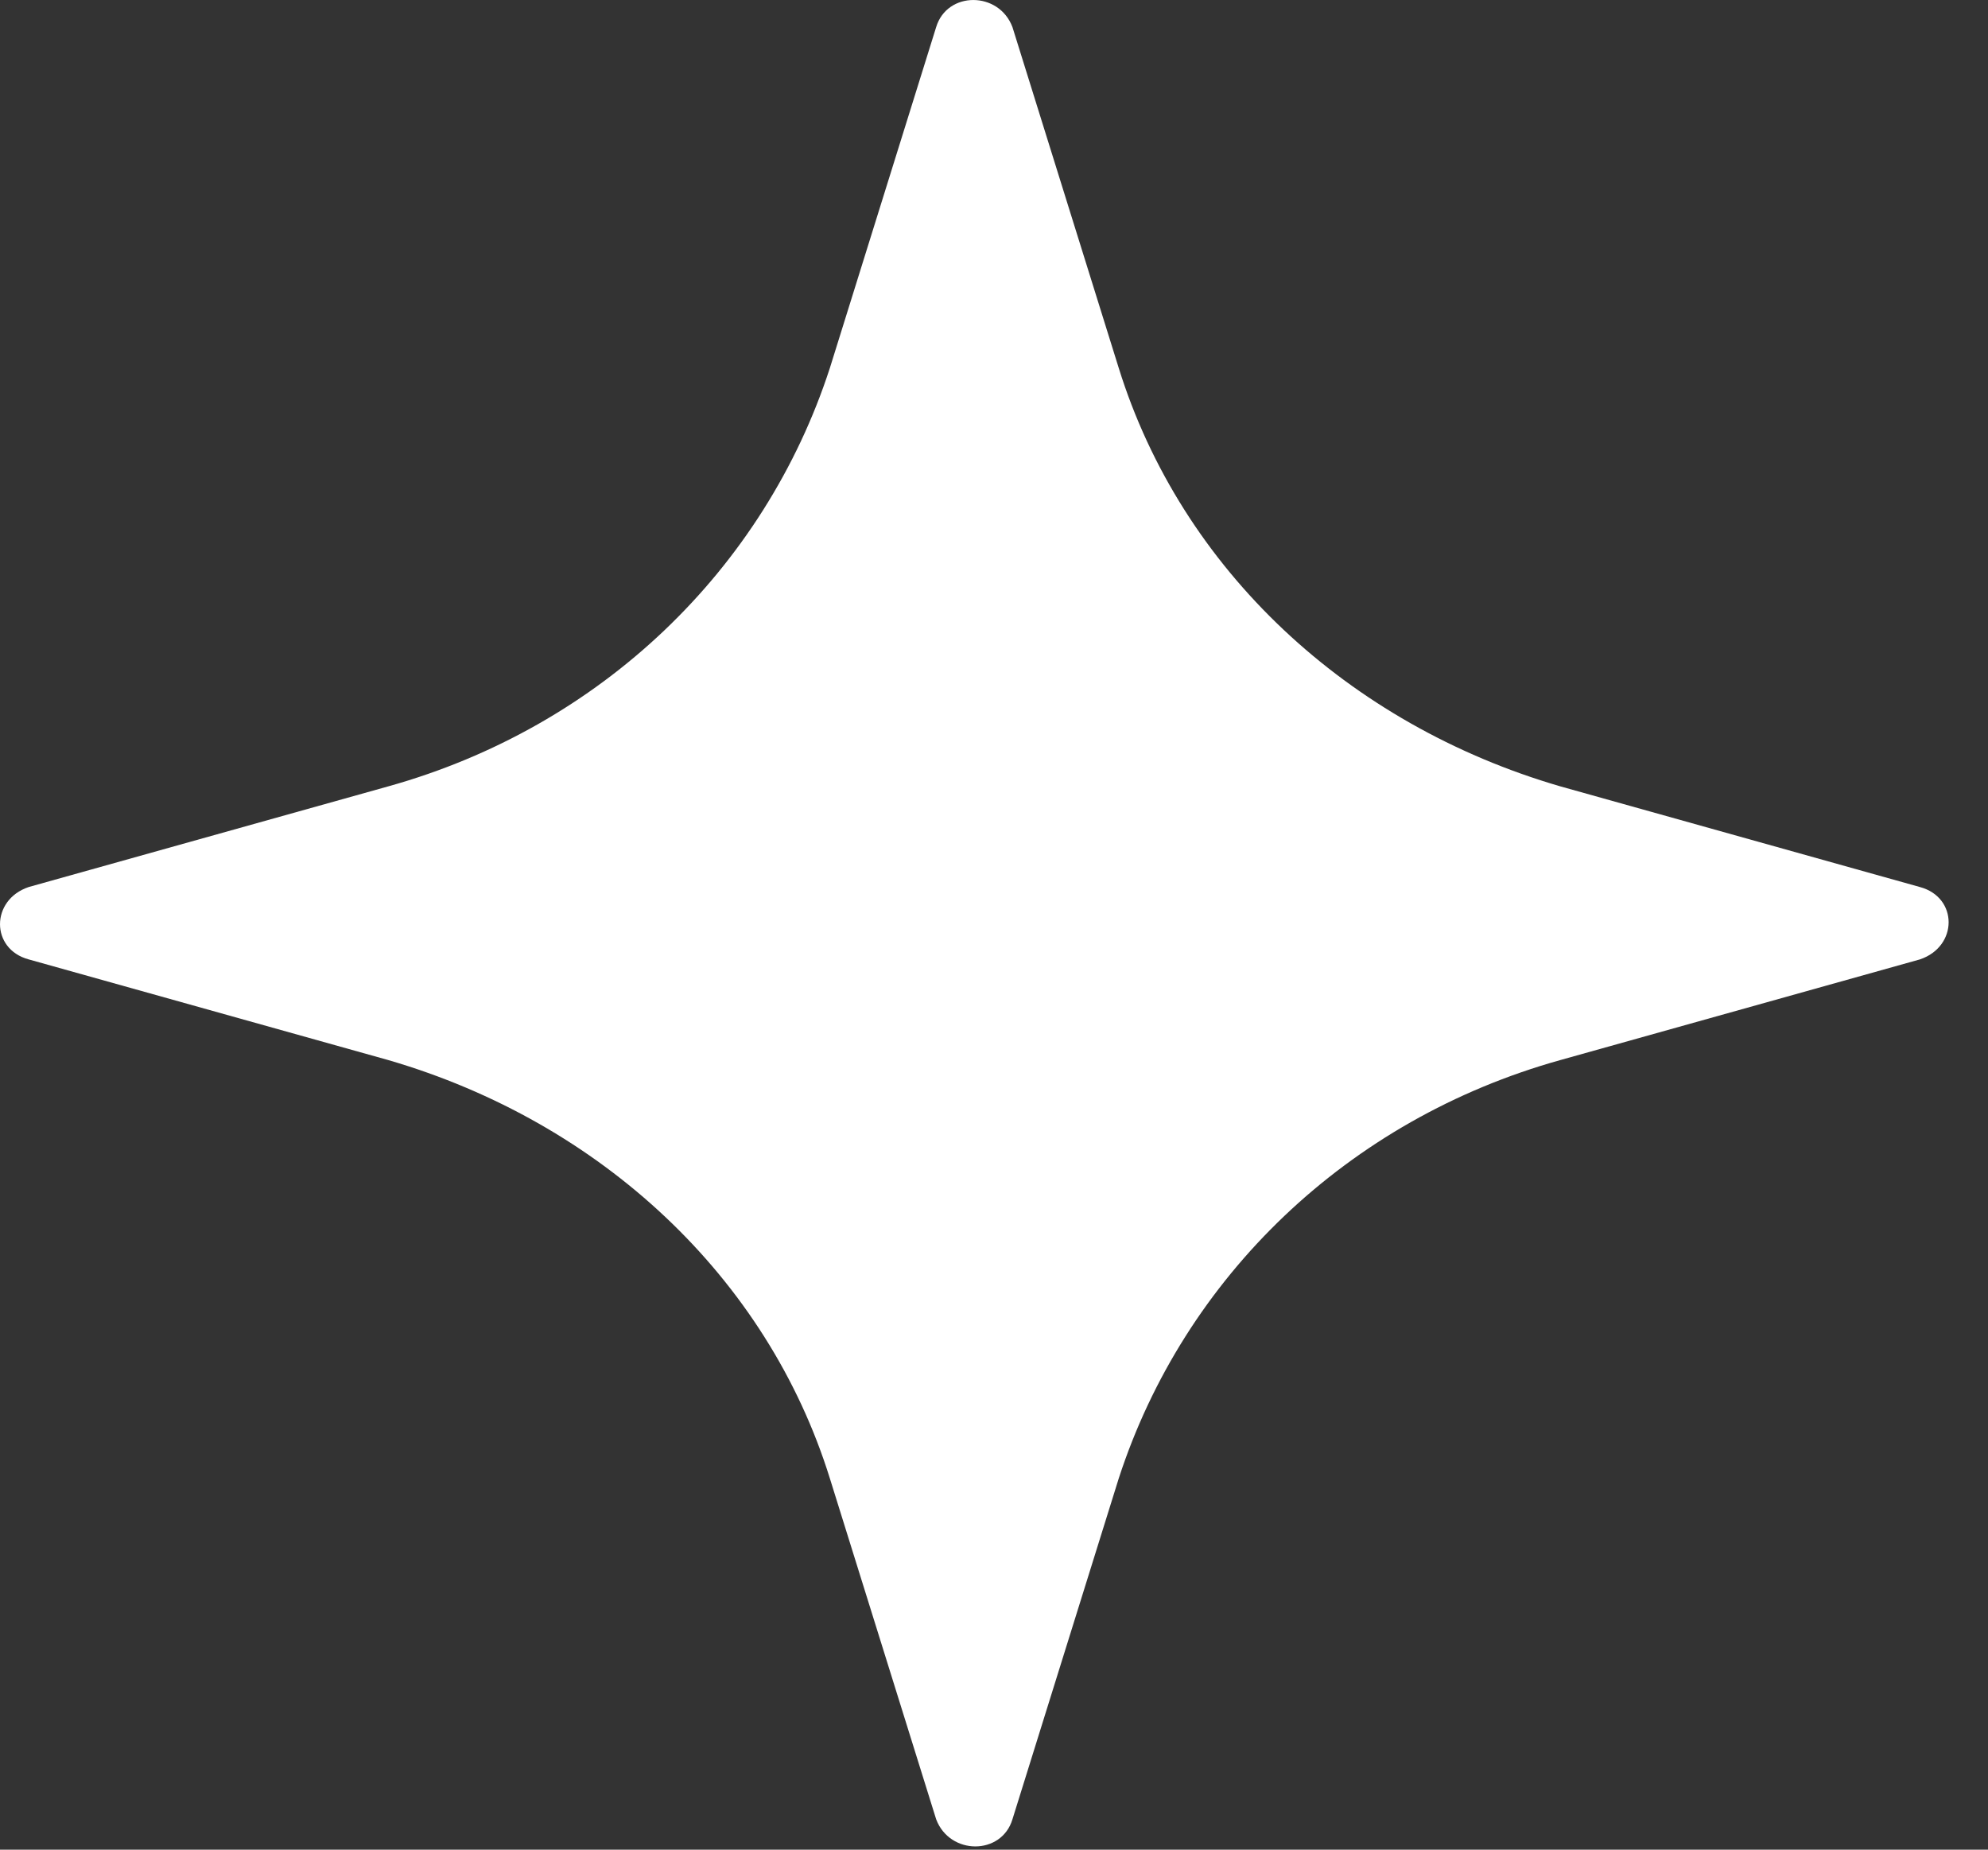
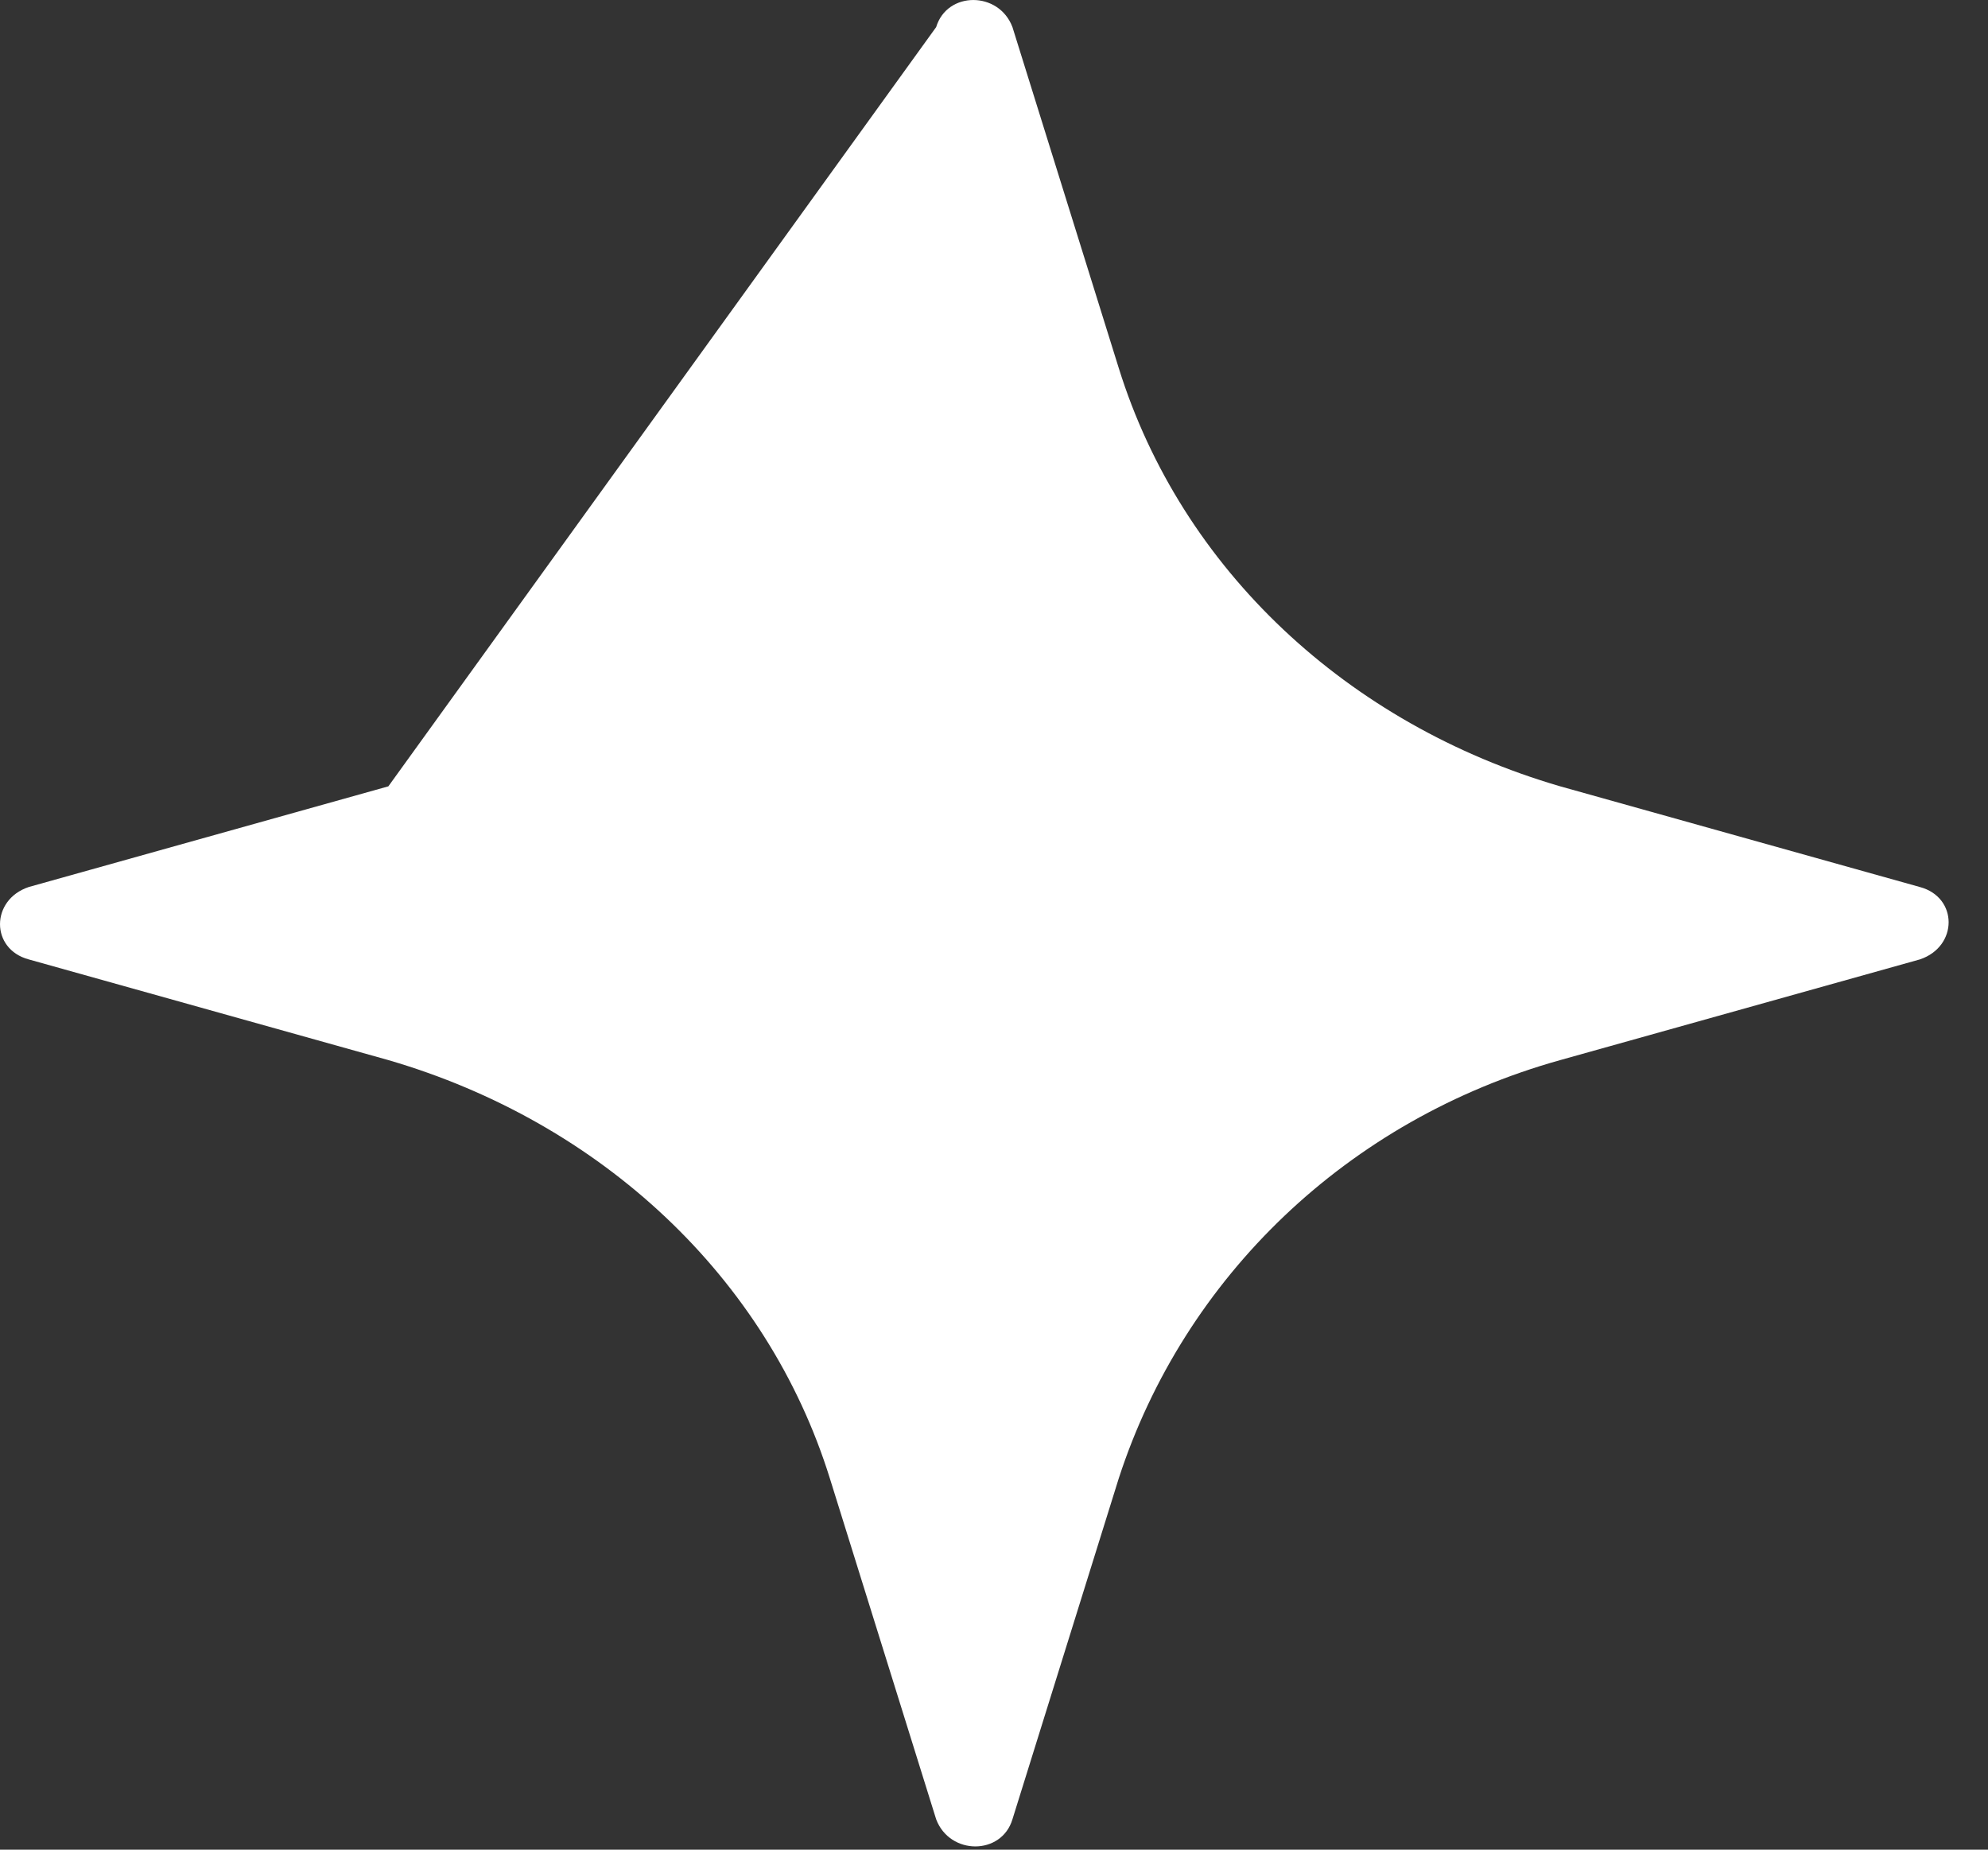
<svg xmlns="http://www.w3.org/2000/svg" width="43" height="40" viewBox="0 0 43 40" fill="none">
  <rect x="0" y="0" width="43" height="40" fill="#333333" stroke="none" />
-   <path d="M21.899 0.586L24.198 7.958C25.554 12.314 29.15 15.665 33.748 17.005L41.529 19.183C42.355 19.406 42.355 20.468 41.529 20.747L33.748 22.925C29.15 24.209 25.613 27.616 24.198 31.972L21.899 39.343C21.664 40.125 20.544 40.125 20.249 39.343L17.95 31.972C16.594 27.616 12.998 24.265 8.4 22.925L0.619 20.747C-0.206 20.523 -0.206 19.462 0.619 19.183L8.4 17.005C12.998 15.721 16.535 12.314 17.95 7.958L20.249 0.586C20.485 -0.195 21.605 -0.195 21.899 0.586Z" fill="white" />
+   <path d="M21.899 0.586L24.198 7.958C25.554 12.314 29.15 15.665 33.748 17.005L41.529 19.183C42.355 19.406 42.355 20.468 41.529 20.747L33.748 22.925C29.15 24.209 25.613 27.616 24.198 31.972L21.899 39.343C21.664 40.125 20.544 40.125 20.249 39.343L17.95 31.972C16.594 27.616 12.998 24.265 8.4 22.925L0.619 20.747C-0.206 20.523 -0.206 19.462 0.619 19.183L8.4 17.005L20.249 0.586C20.485 -0.195 21.605 -0.195 21.899 0.586Z" fill="white" />
</svg>